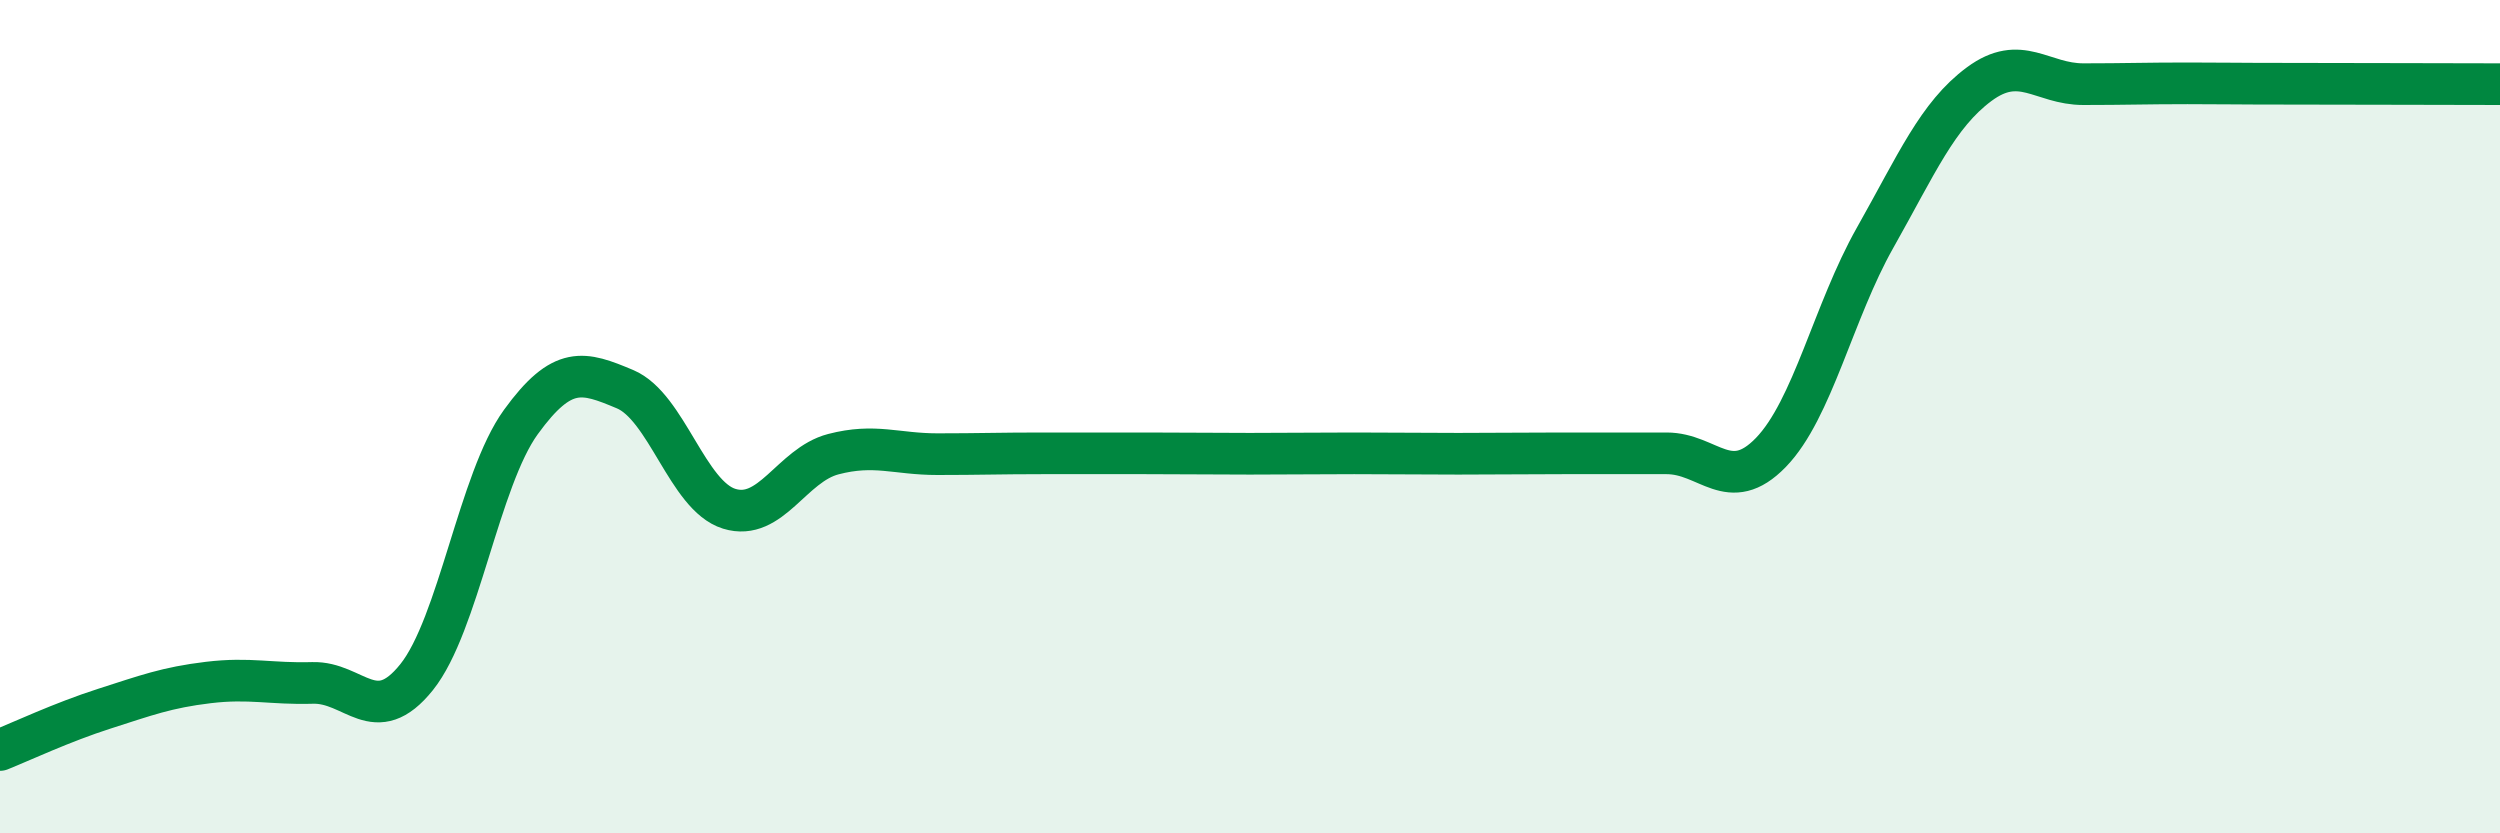
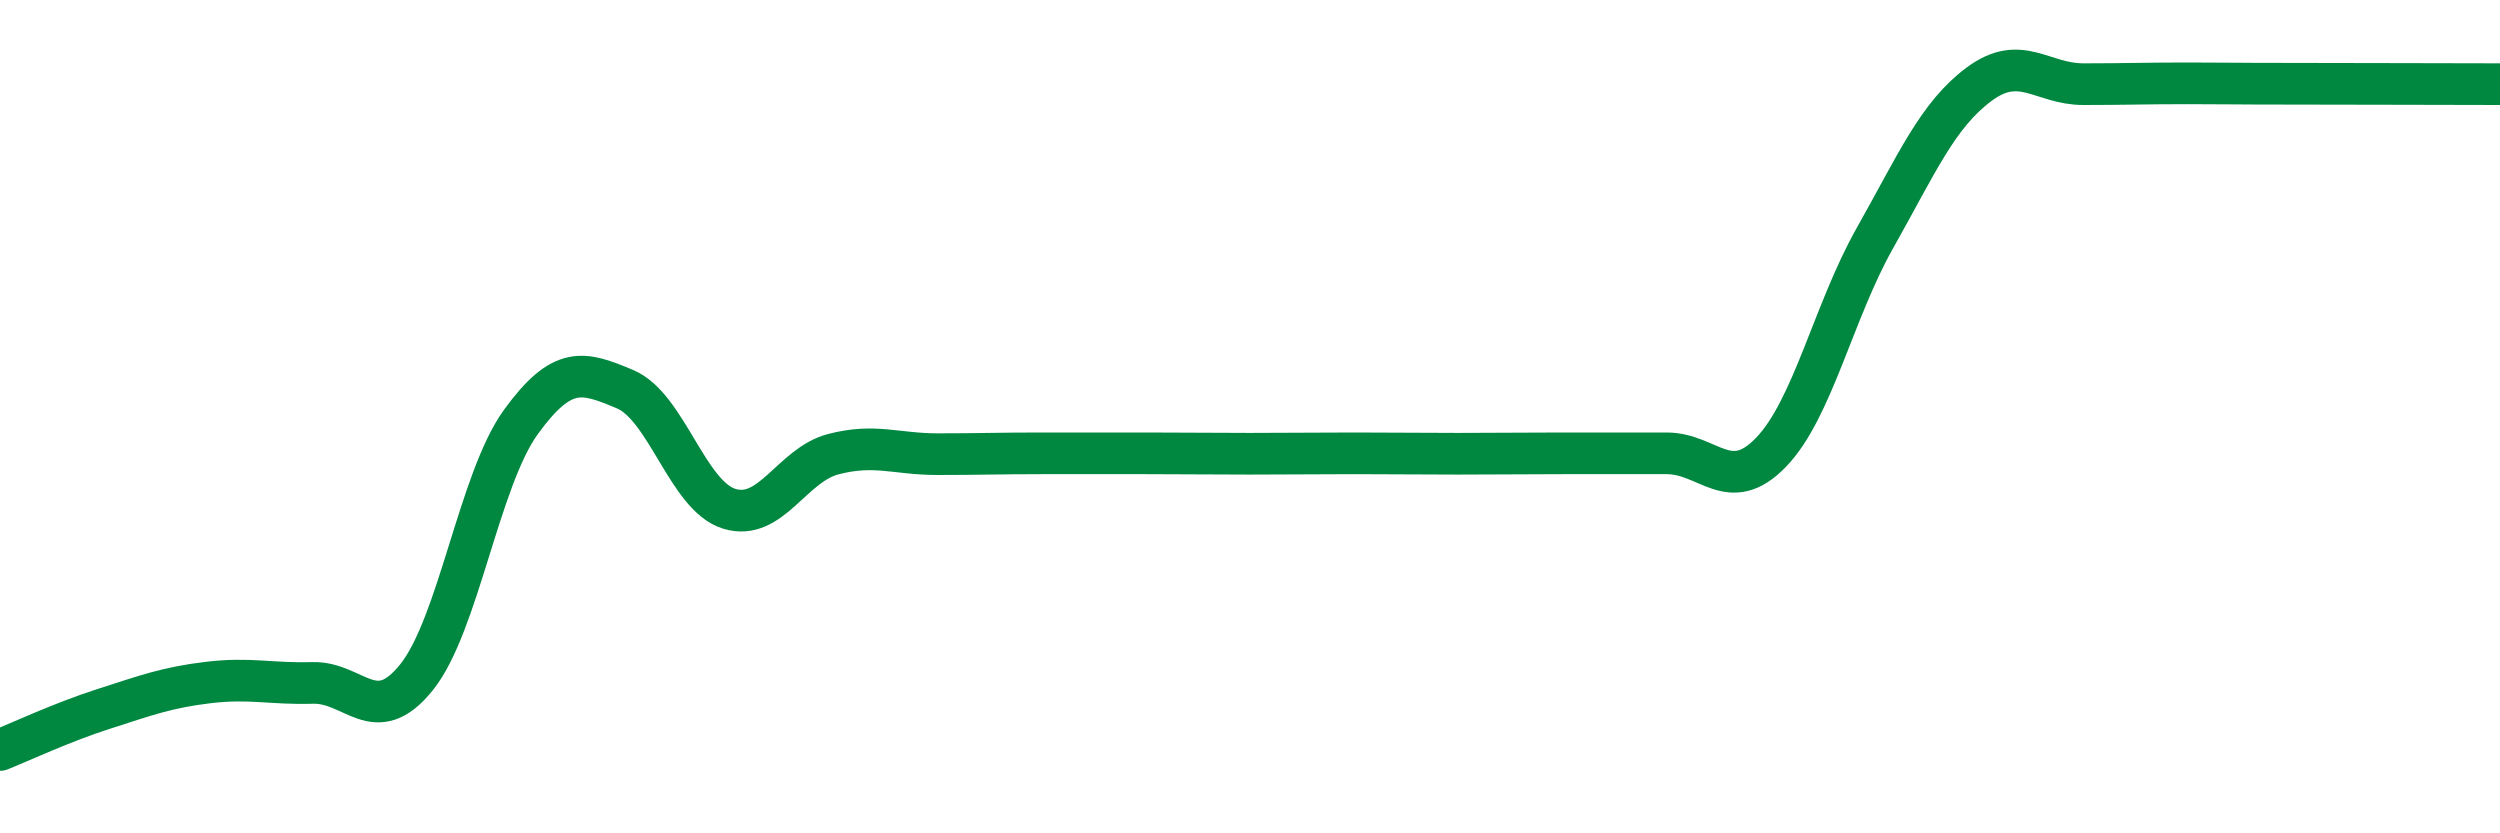
<svg xmlns="http://www.w3.org/2000/svg" width="60" height="20" viewBox="0 0 60 20">
-   <path d="M 0,18 C 0.5,17.8 1.5,17.33 2.5,17.01 C 3.5,16.69 4,16.5 5,16.38 C 6,16.26 6.5,16.42 7.5,16.39 C 8.5,16.36 9,17.5 10,16.25 C 11,15 11.5,11.51 12.5,10.13 C 13.5,8.75 14,8.92 15,9.34 C 16,9.76 16.5,11.9 17.5,12.21 C 18.5,12.52 19,11.16 20,10.9 C 21,10.64 21.5,10.9 22.5,10.9 C 23.5,10.9 24,10.88 25,10.88 C 26,10.88 26.5,10.88 27.5,10.88 C 28.5,10.88 29,10.89 30,10.89 C 31,10.89 31.5,10.88 32.5,10.88 C 33.5,10.88 34,10.89 35,10.89 C 36,10.89 36.5,10.88 37.5,10.88 C 38.5,10.88 39,10.88 40,10.88 C 41,10.88 41.5,11.89 42.5,10.86 C 43.5,9.83 44,7.48 45,5.71 C 46,3.94 46.5,2.76 47.5,2.02 C 48.5,1.28 49,2.02 50,2.02 C 51,2.02 51.5,2 52.5,2 C 53.5,2 53.5,2.01 55,2.01 C 56.5,2.01 59,2.02 60,2.02L60 20L0 20Z" fill="#008740" opacity="0.1" stroke-linecap="round" stroke-linejoin="round" />
  <path d="M 0,18 C 0.5,17.8 1.5,17.33 2.5,17.01 C 3.5,16.69 4,16.5 5,16.38 C 6,16.26 6.5,16.42 7.5,16.39 C 8.5,16.36 9,17.5 10,16.25 C 11,15 11.5,11.51 12.5,10.13 C 13.5,8.75 14,8.92 15,9.34 C 16,9.76 16.5,11.9 17.5,12.21 C 18.5,12.52 19,11.16 20,10.9 C 21,10.64 21.5,10.9 22.5,10.9 C 23.5,10.9 24,10.88 25,10.88 C 26,10.88 26.5,10.88 27.5,10.88 C 28.5,10.88 29,10.89 30,10.89 C 31,10.89 31.5,10.88 32.5,10.88 C 33.5,10.88 34,10.89 35,10.89 C 36,10.89 36.5,10.88 37.5,10.88 C 38.5,10.88 39,10.88 40,10.88 C 41,10.88 41.5,11.89 42.5,10.86 C 43.5,9.83 44,7.48 45,5.71 C 46,3.94 46.5,2.76 47.5,2.02 C 48.5,1.28 49,2.02 50,2.02 C 51,2.02 51.5,2 52.5,2 C 53.5,2 53.5,2.01 55,2.01 C 56.5,2.01 59,2.02 60,2.02" stroke="#008740" stroke-width="1" fill="none" stroke-linecap="round" stroke-linejoin="round" />
</svg>